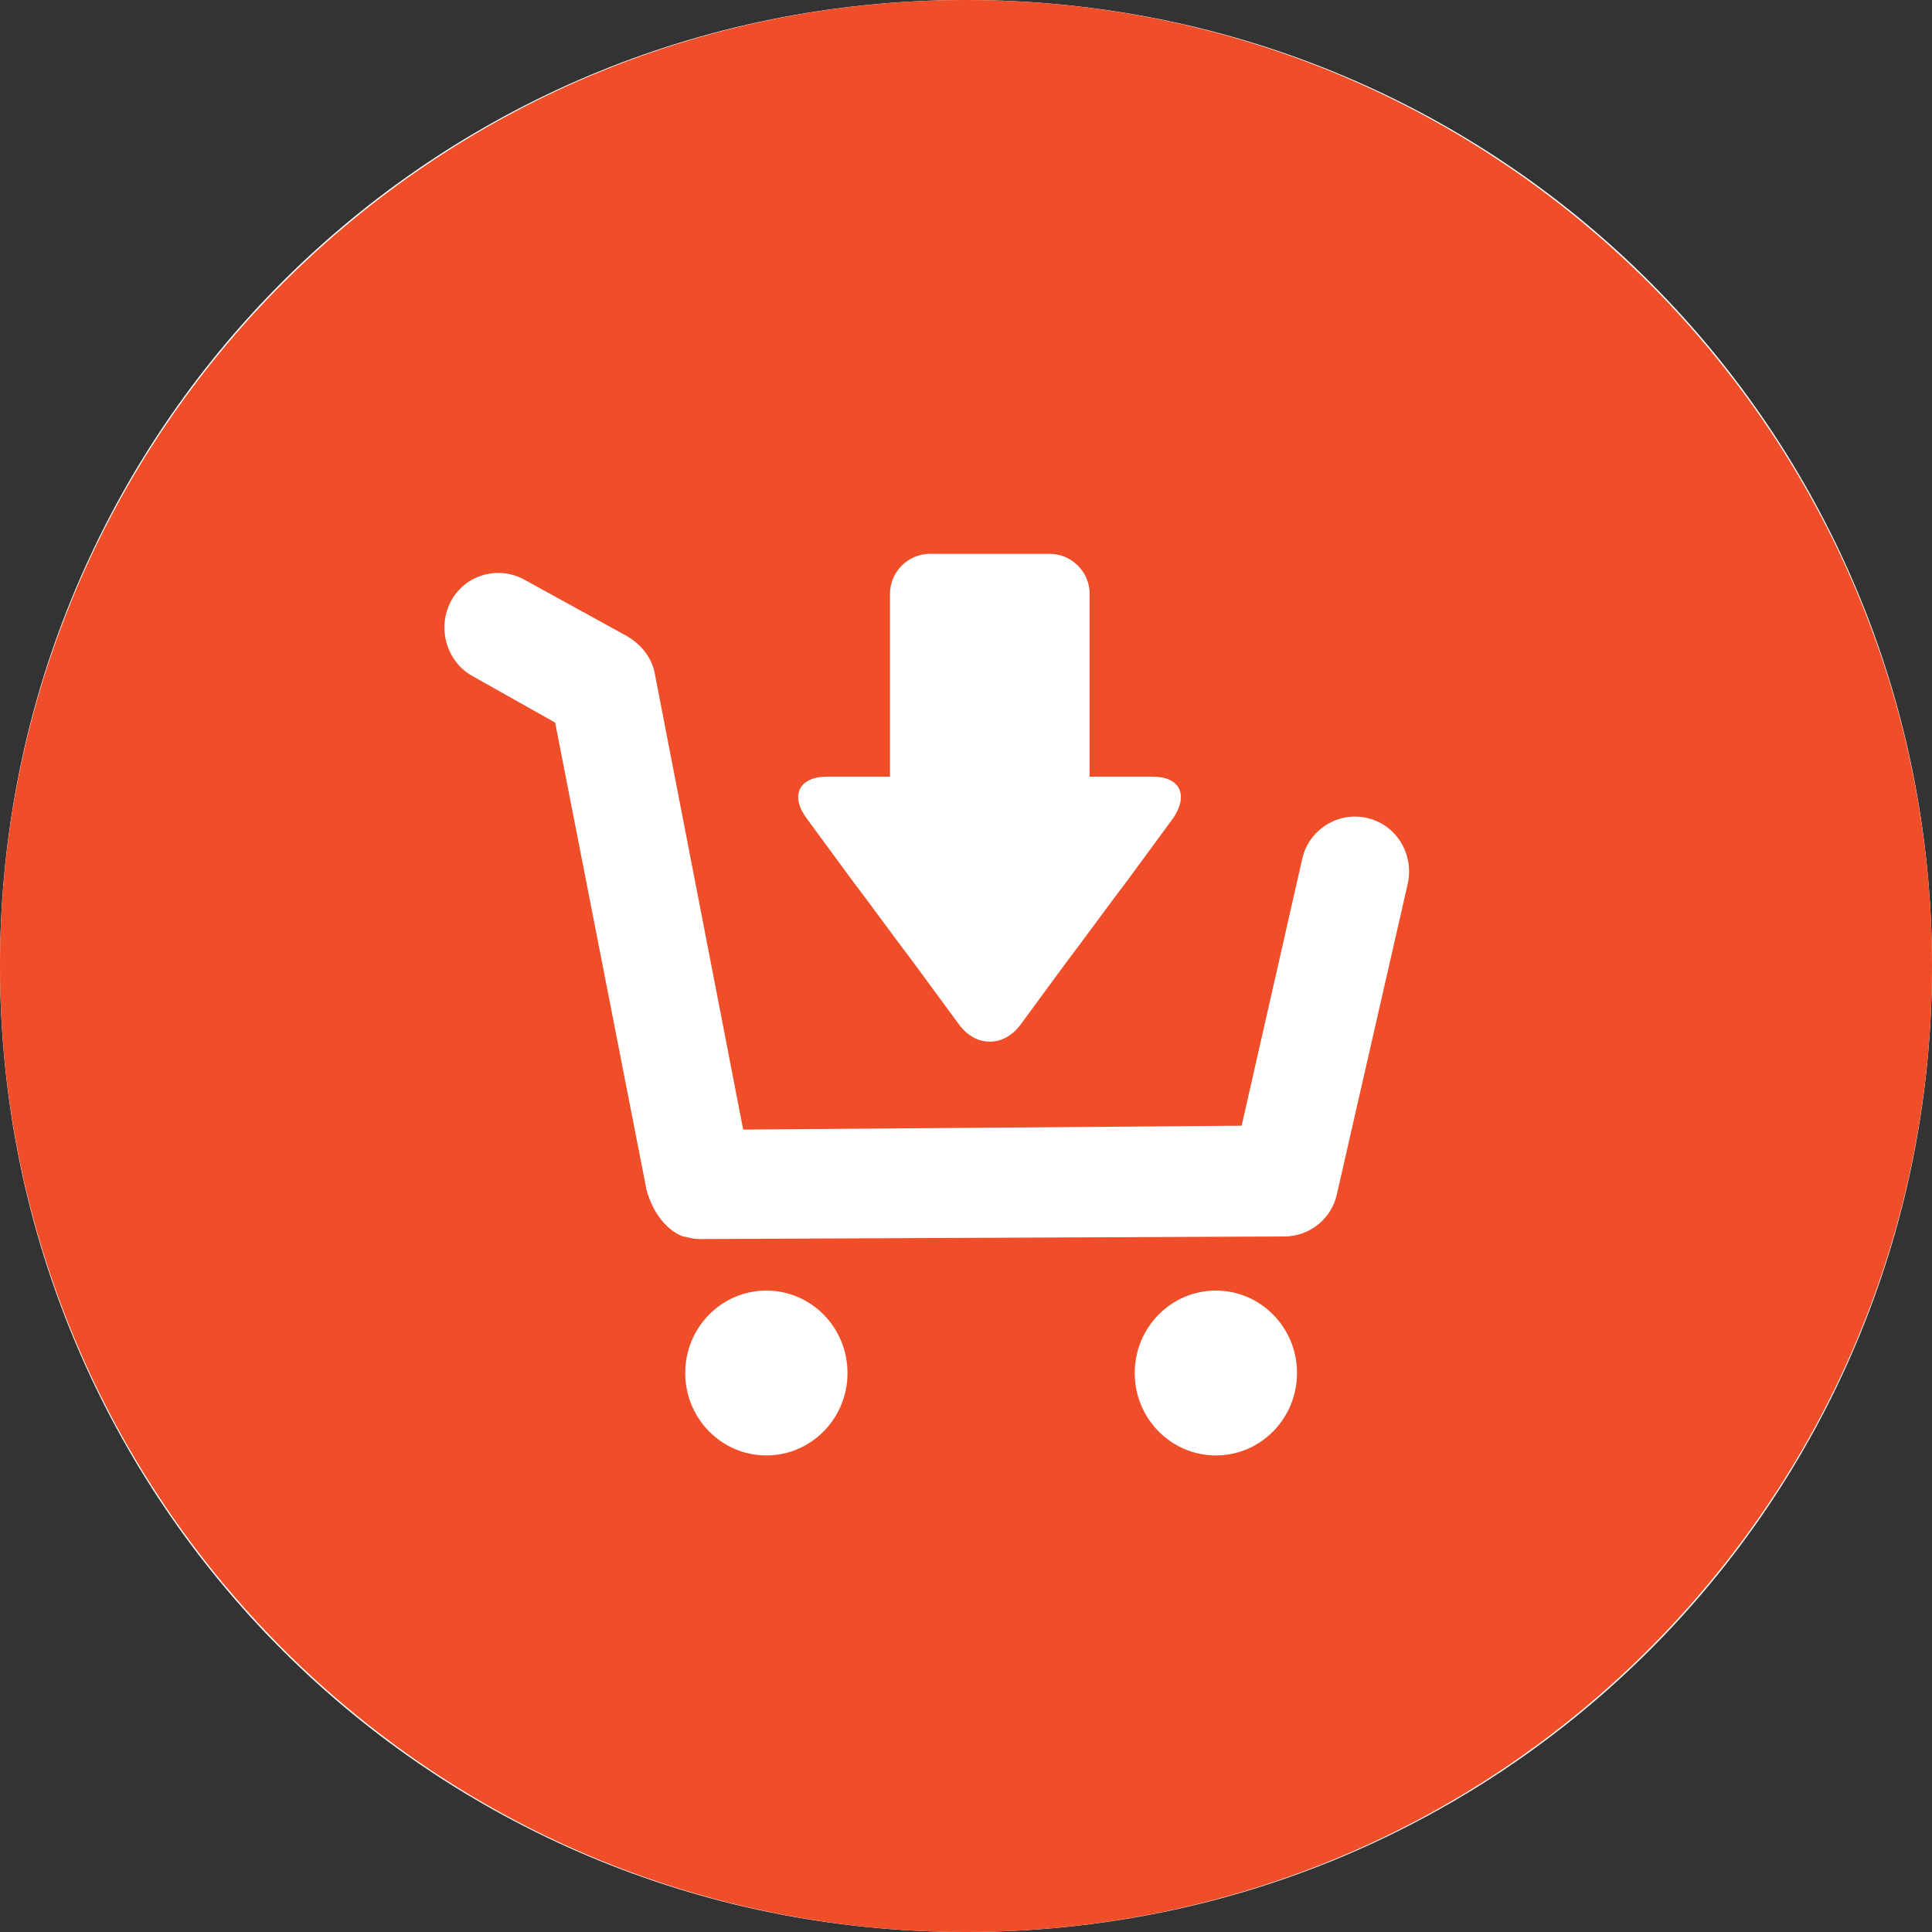
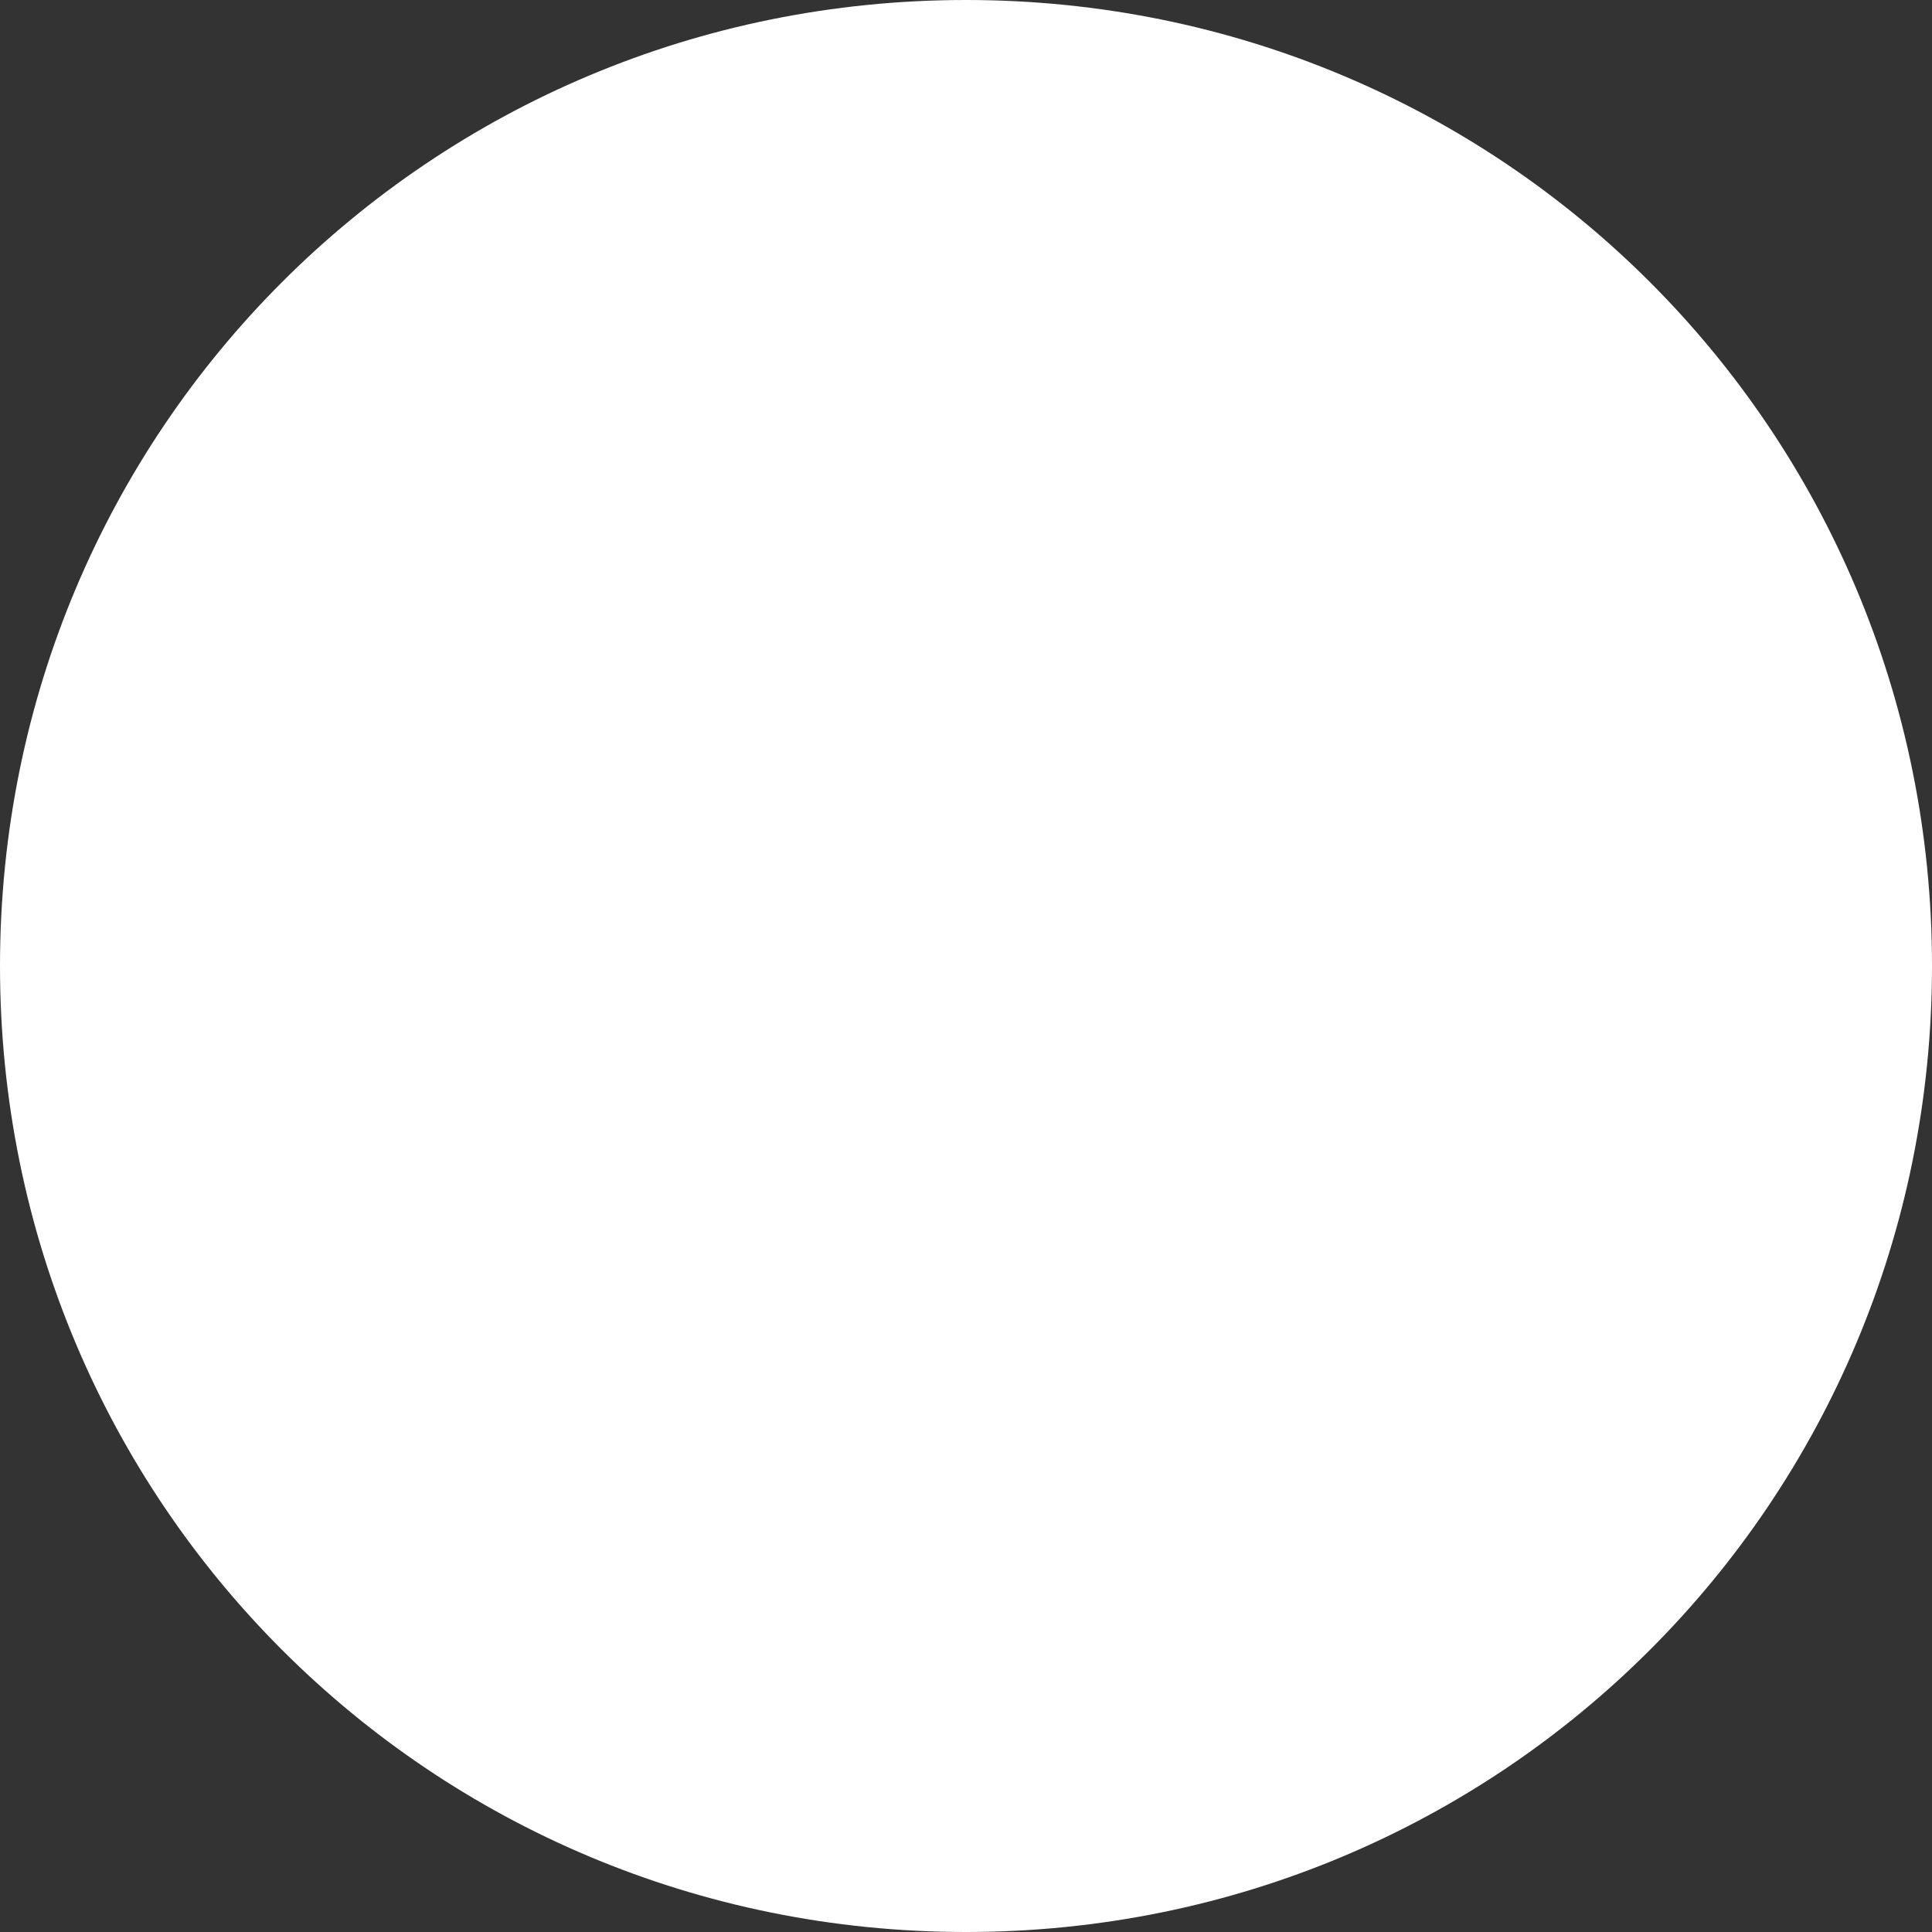
<svg xmlns="http://www.w3.org/2000/svg" version="1.1" id="追蹤icon" x="0px" y="0px" viewBox="0 0 150 150" style="enable-background:new 0 0 150 150;" xml:space="preserve">
  <rect x="0" y="0" width="150" height="150" fill="#333333" stroke="none" />
  <style type="text/css">
	.st0{fill:#FFFFFF;}
	.st1{fill:#F04D29;}
</style>
-   <path class="st0" d="M75,0L75,0c41.6,0,75,33.4,75,75l0,0c0,41.6-33.4,75-75,75l0,0c-41.6,0-75-33.4-75-75l0,0C0,33.4,33.4,0,75,0z" />
+   <path class="st0" d="M75,0L75,0c41.6,0,75,33.4,75,75l0,0c0,41.6-33.4,75-75,75c-41.6,0-75-33.4-75-75l0,0C0,33.4,33.4,0,75,0z" />
  <g>
    <g>
-       <path class="st1" d="M75,150c-41.4,0-75-33.6-75-75S33.6,0,75,0s75,33.6,75,75S116.4,150,75,150z" />
-     </g>
+       </g>
  </g>
  <g>
    <path class="st0" d="M50.2,92.4l-7.1-36.3l-6.4-3.6c-2-1.1-2.8-3.7-1.7-5.8c1.1-2.1,3.7-2.8,5.7-1.7l8,4.4c1,0.6,1.8,1.5,2.1,2.7   l6.9,35.6l38.7-0.3l4.7-20.7c0.5-2.3,2.8-3.7,5-3.2c2.3,0.5,3.7,2.8,3.2,5.1l-5.5,24.1c-0.4,1.9-2.1,3.3-4.1,3.3c0,0,0,0,0,0   l-45.4,0.2c-0.4,0-0.8-0.1-1.2-0.2C53.3,96.1,51.1,95.6,50.2,92.4z" />
-     <path class="st0" d="M89.5,60.3h-4.9V46.1c0-1.7-1.4-3.1-3.1-3.1h-9.3c-1.7,0-3.1,1.4-3.1,3.1v14.2h-4.9c-2.1,0-2.9,1.4-1.6,3.2   l3.6,4.9c1.3,1.7,3.4,4.6,4.7,6.3l3.6,4.9c1.3,1.7,3.4,1.7,4.7,0l3.6-4.9c1.3-1.7,3.4-4.6,4.7-6.3l3.6-4.9   C92.3,61.7,91.6,60.3,89.5,60.3z" />
-     <ellipse class="st0" cx="59.5" cy="106.6" rx="6.3" ry="6.4" />
-     <ellipse class="st0" cx="94.4" cy="106.6" rx="6.3" ry="6.4" />
  </g>
</svg>